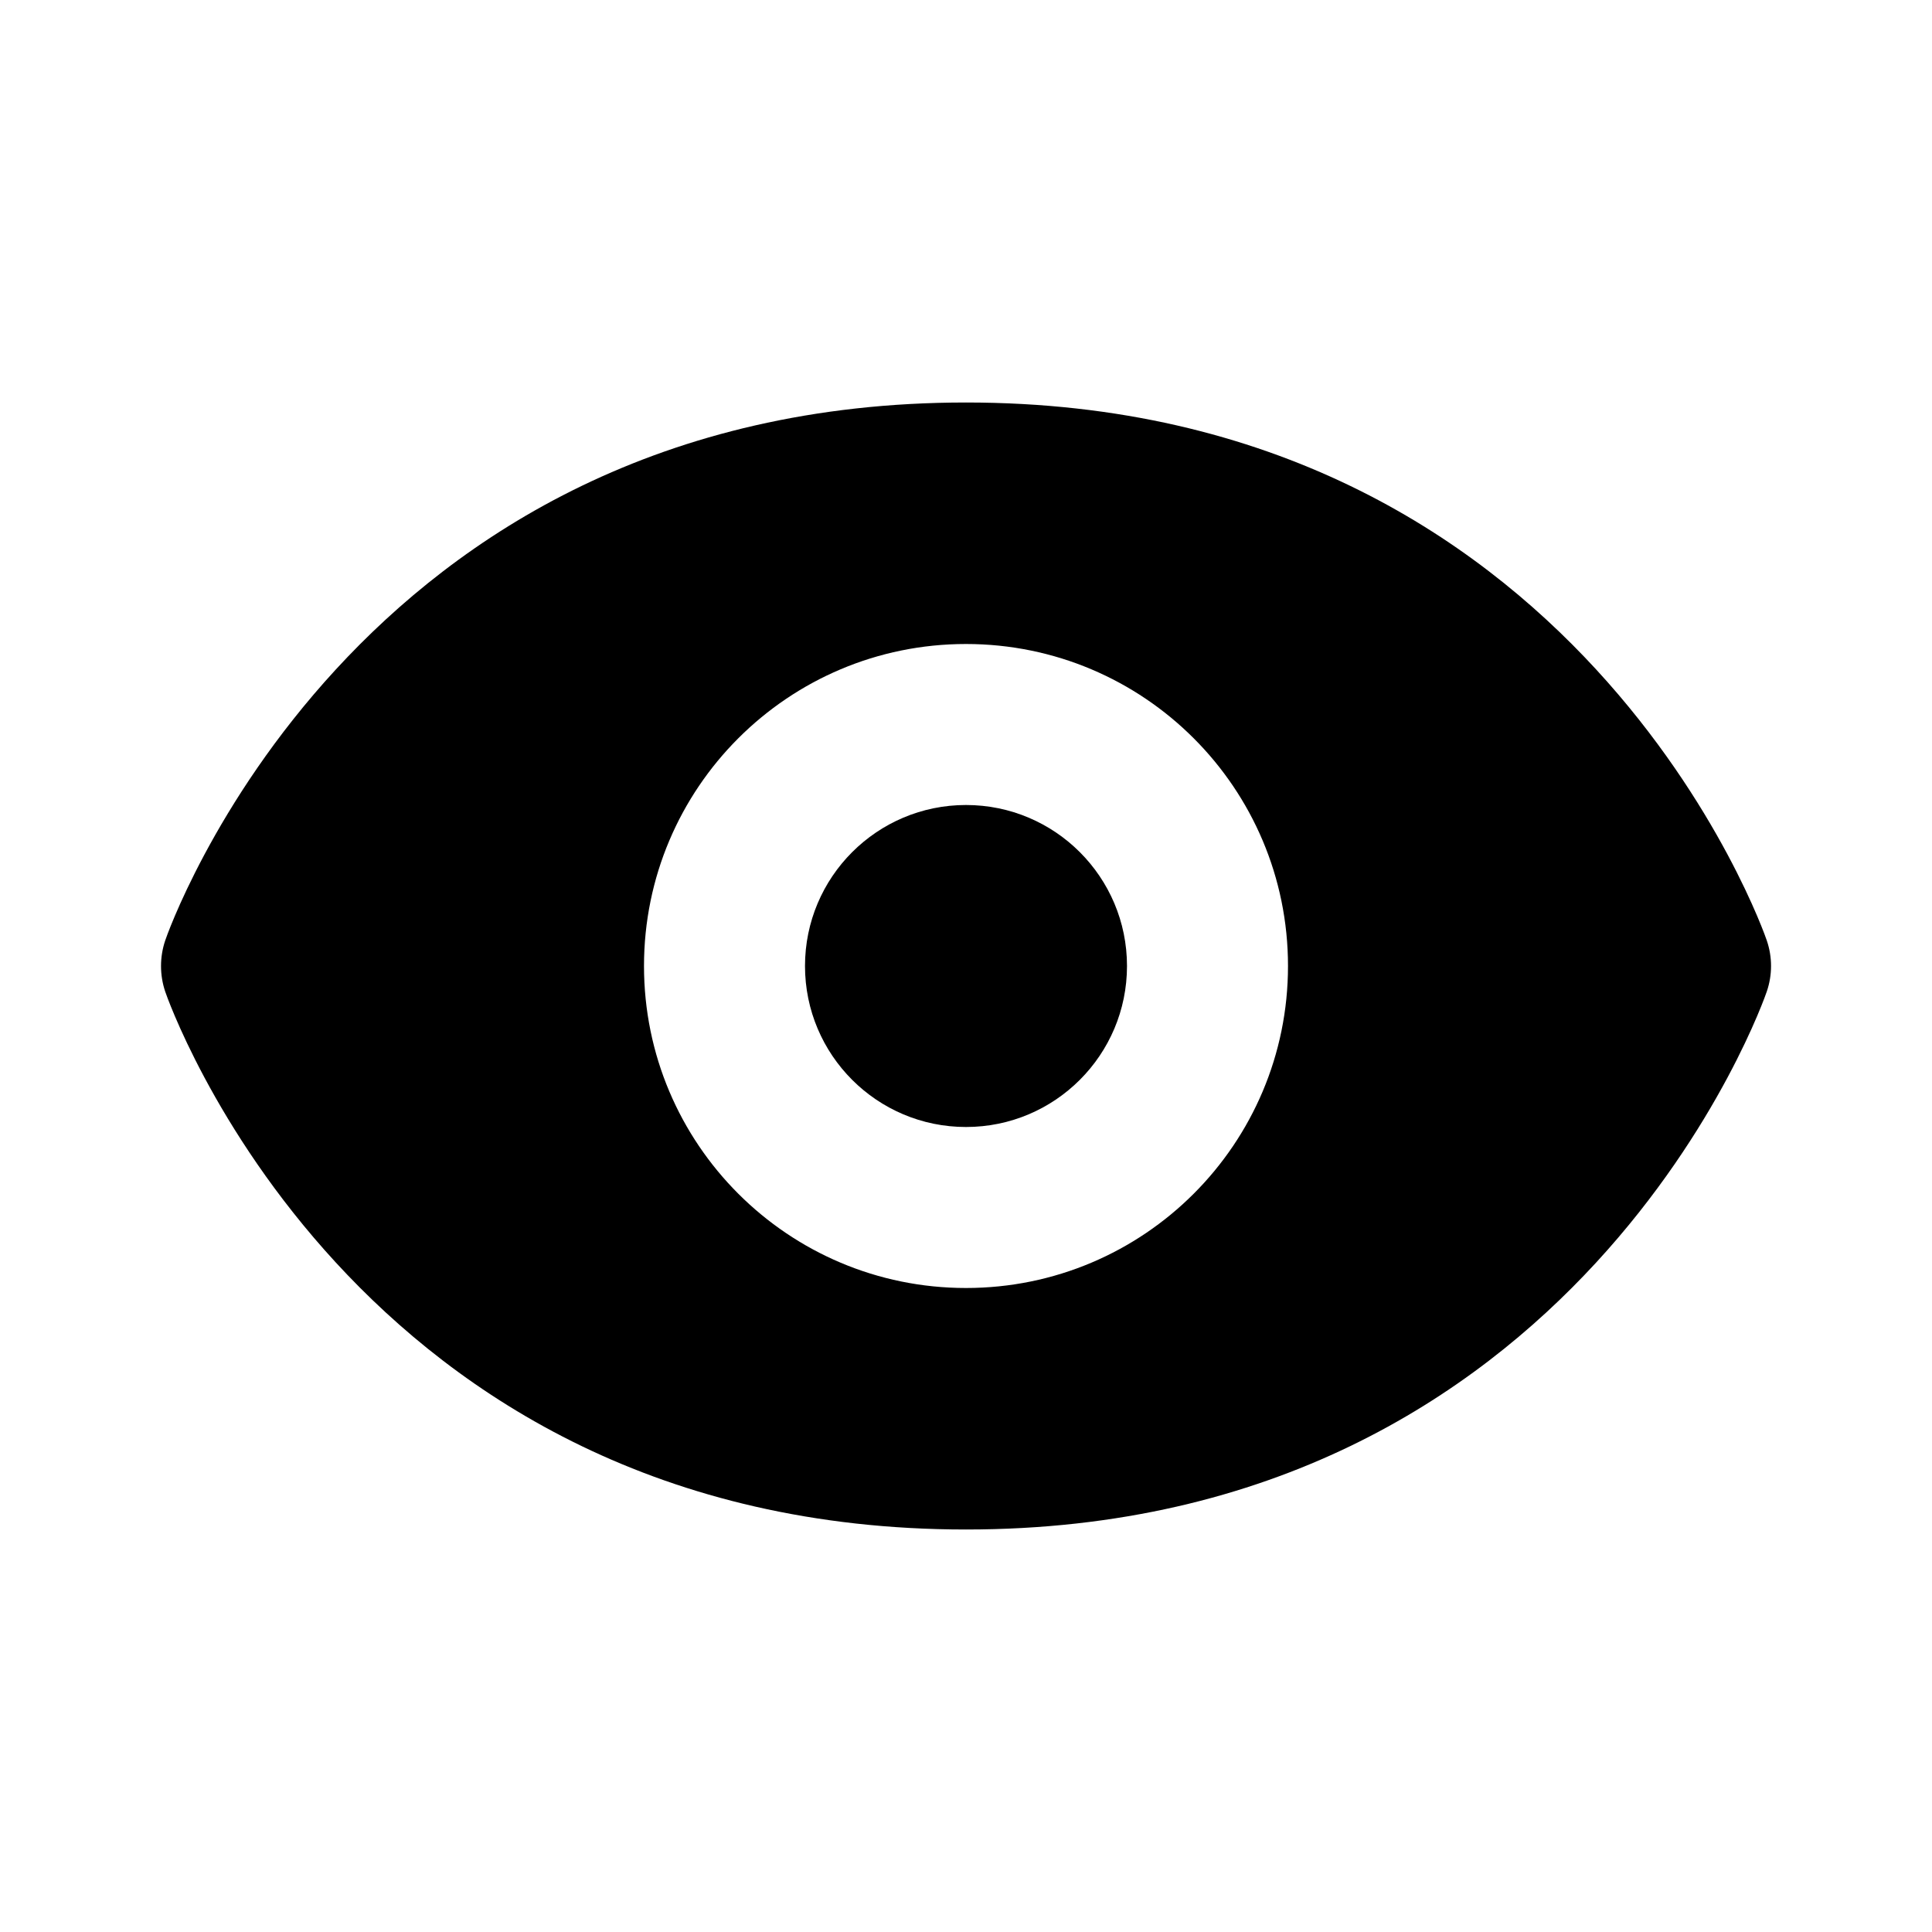
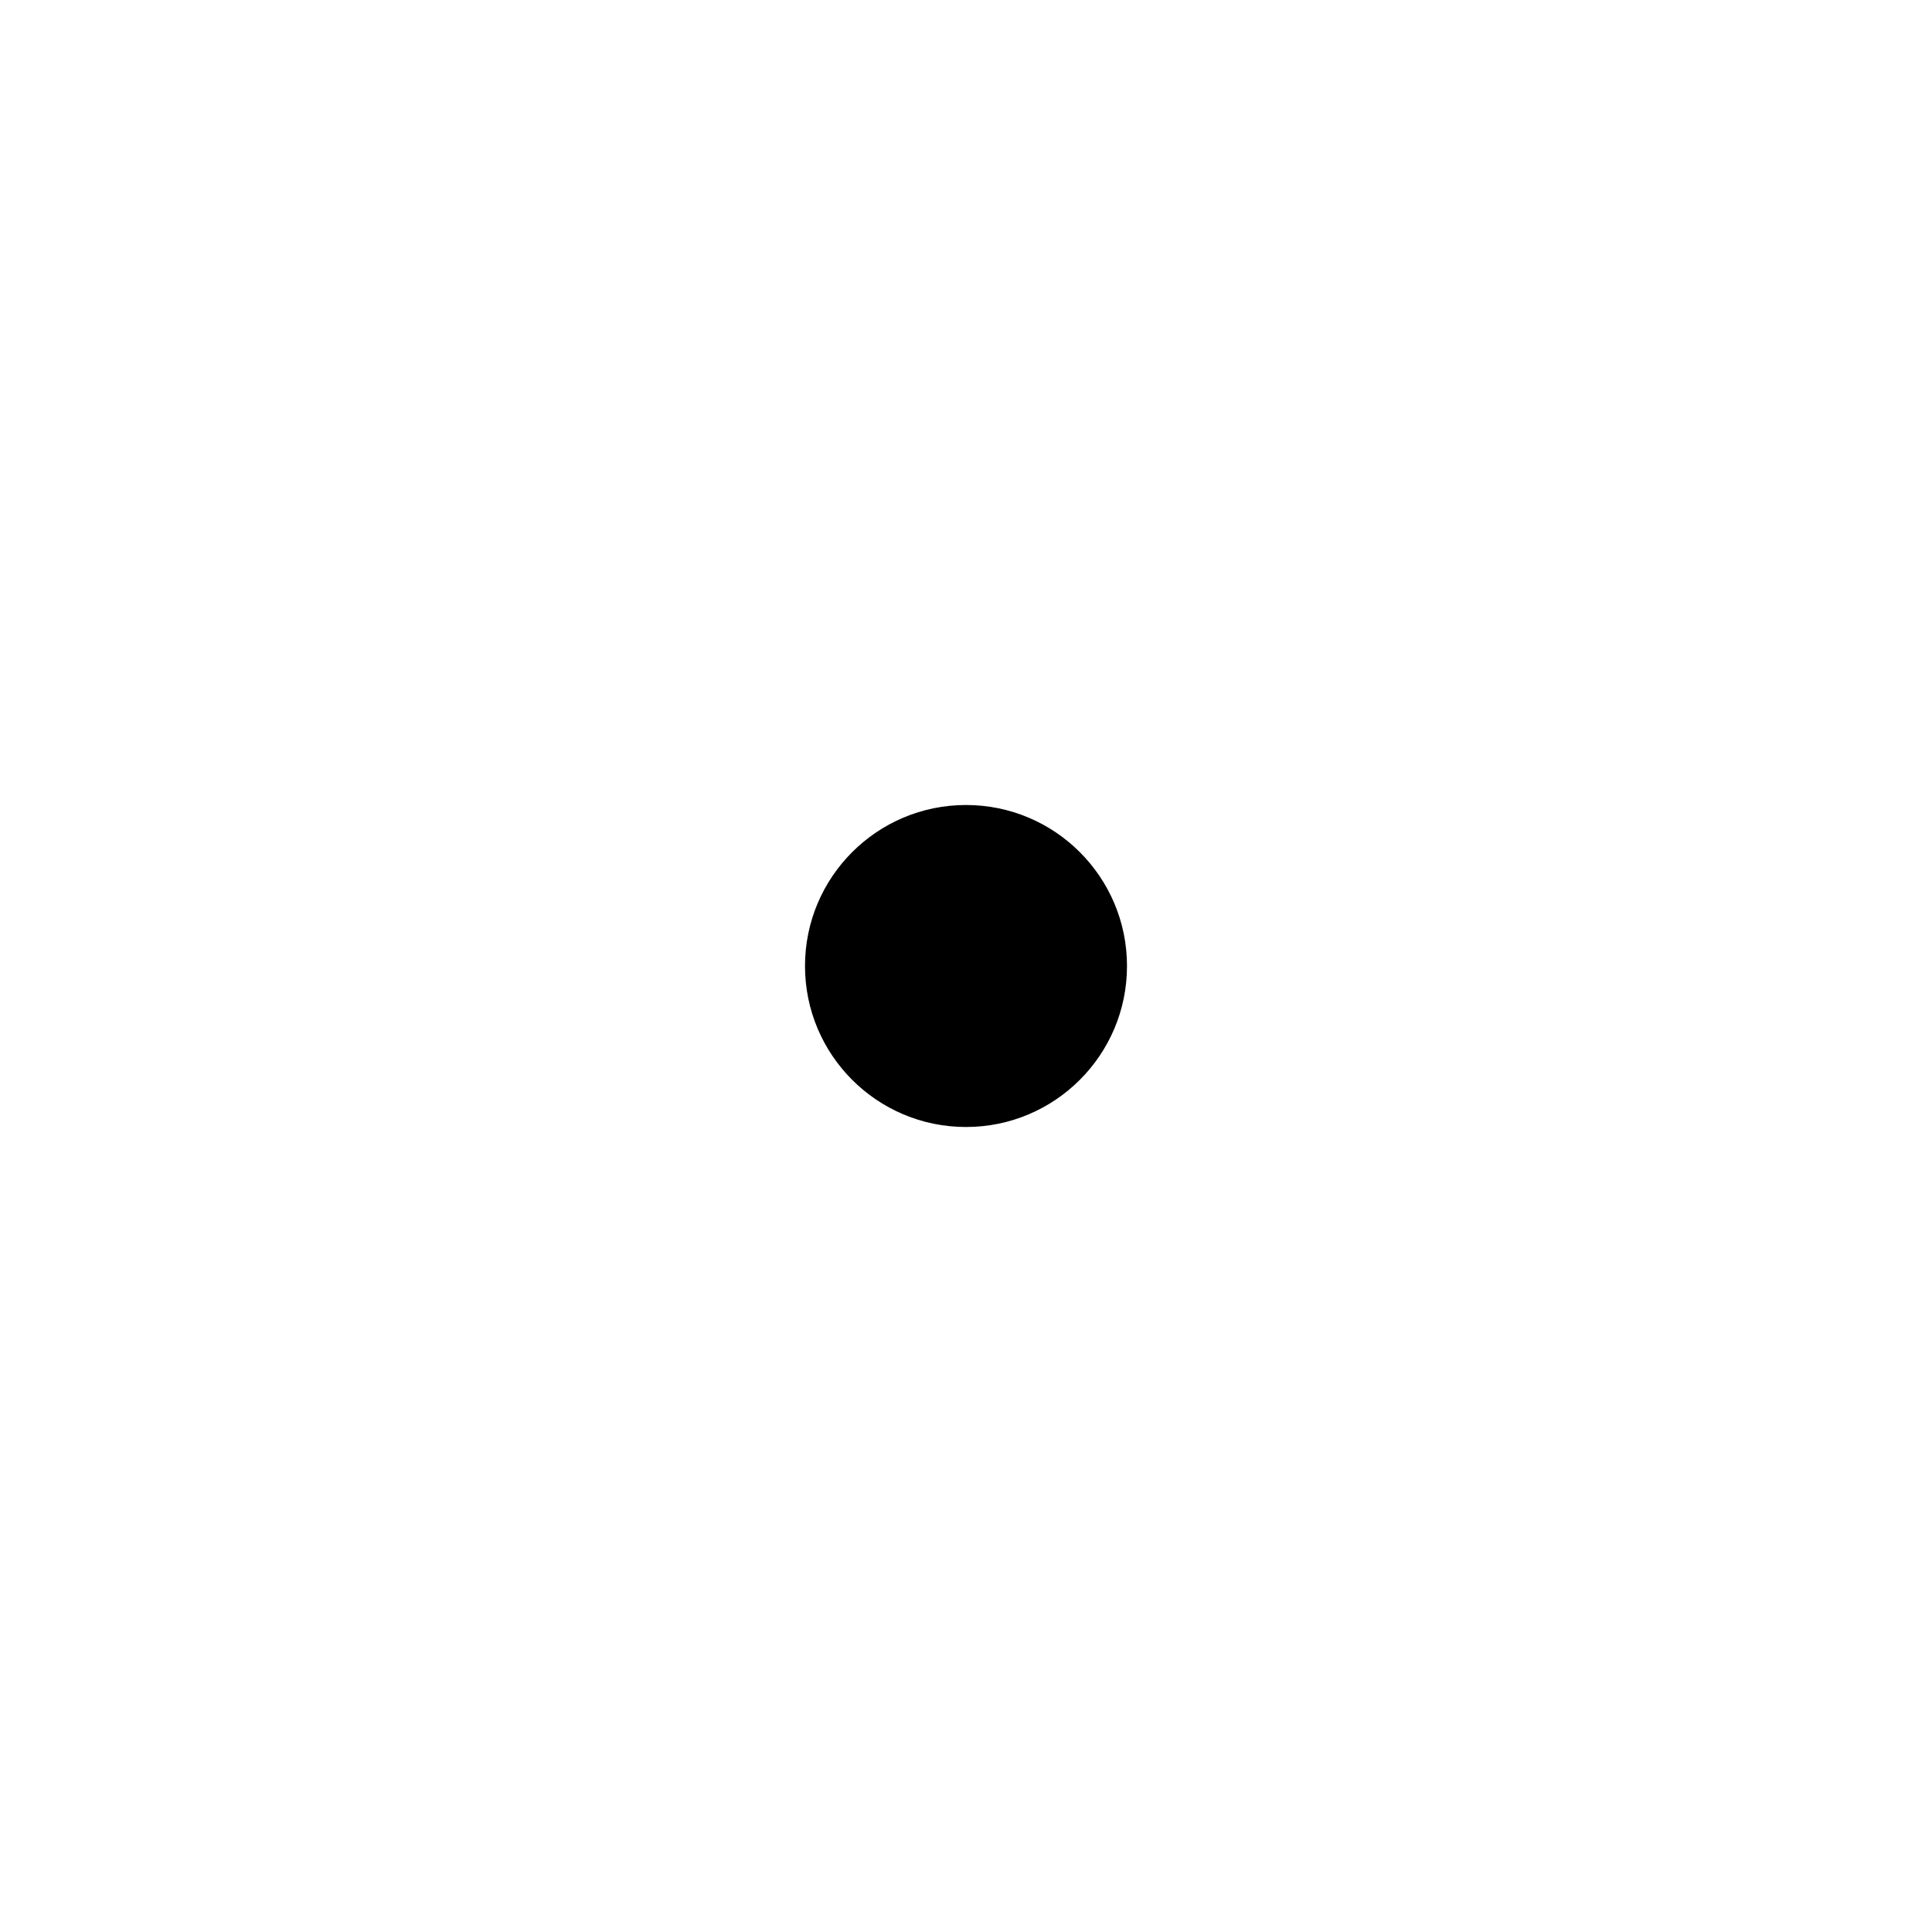
<svg xmlns="http://www.w3.org/2000/svg" width="24" height="24" viewBox="0 0 24 24">
-   <path d="M21.948,11.684C21.927,11.617,19.633,5,12,5s-9.927,6.617-9.948,6.684c-0.069,0.205-0.069,0.428,0,0.633 C2.073,12.383,4.367,19,12,19s9.927-6.617,9.948-6.684C22.018,12.111,22.018,11.889,21.948,11.684z M12,16c-2.21,0-4-1.79-4-4 s1.79-4,4-4s4,1.79,4,4S14.21,16,12,16z" />
  <circle cx="12" cy="12" r="2" />
</svg>